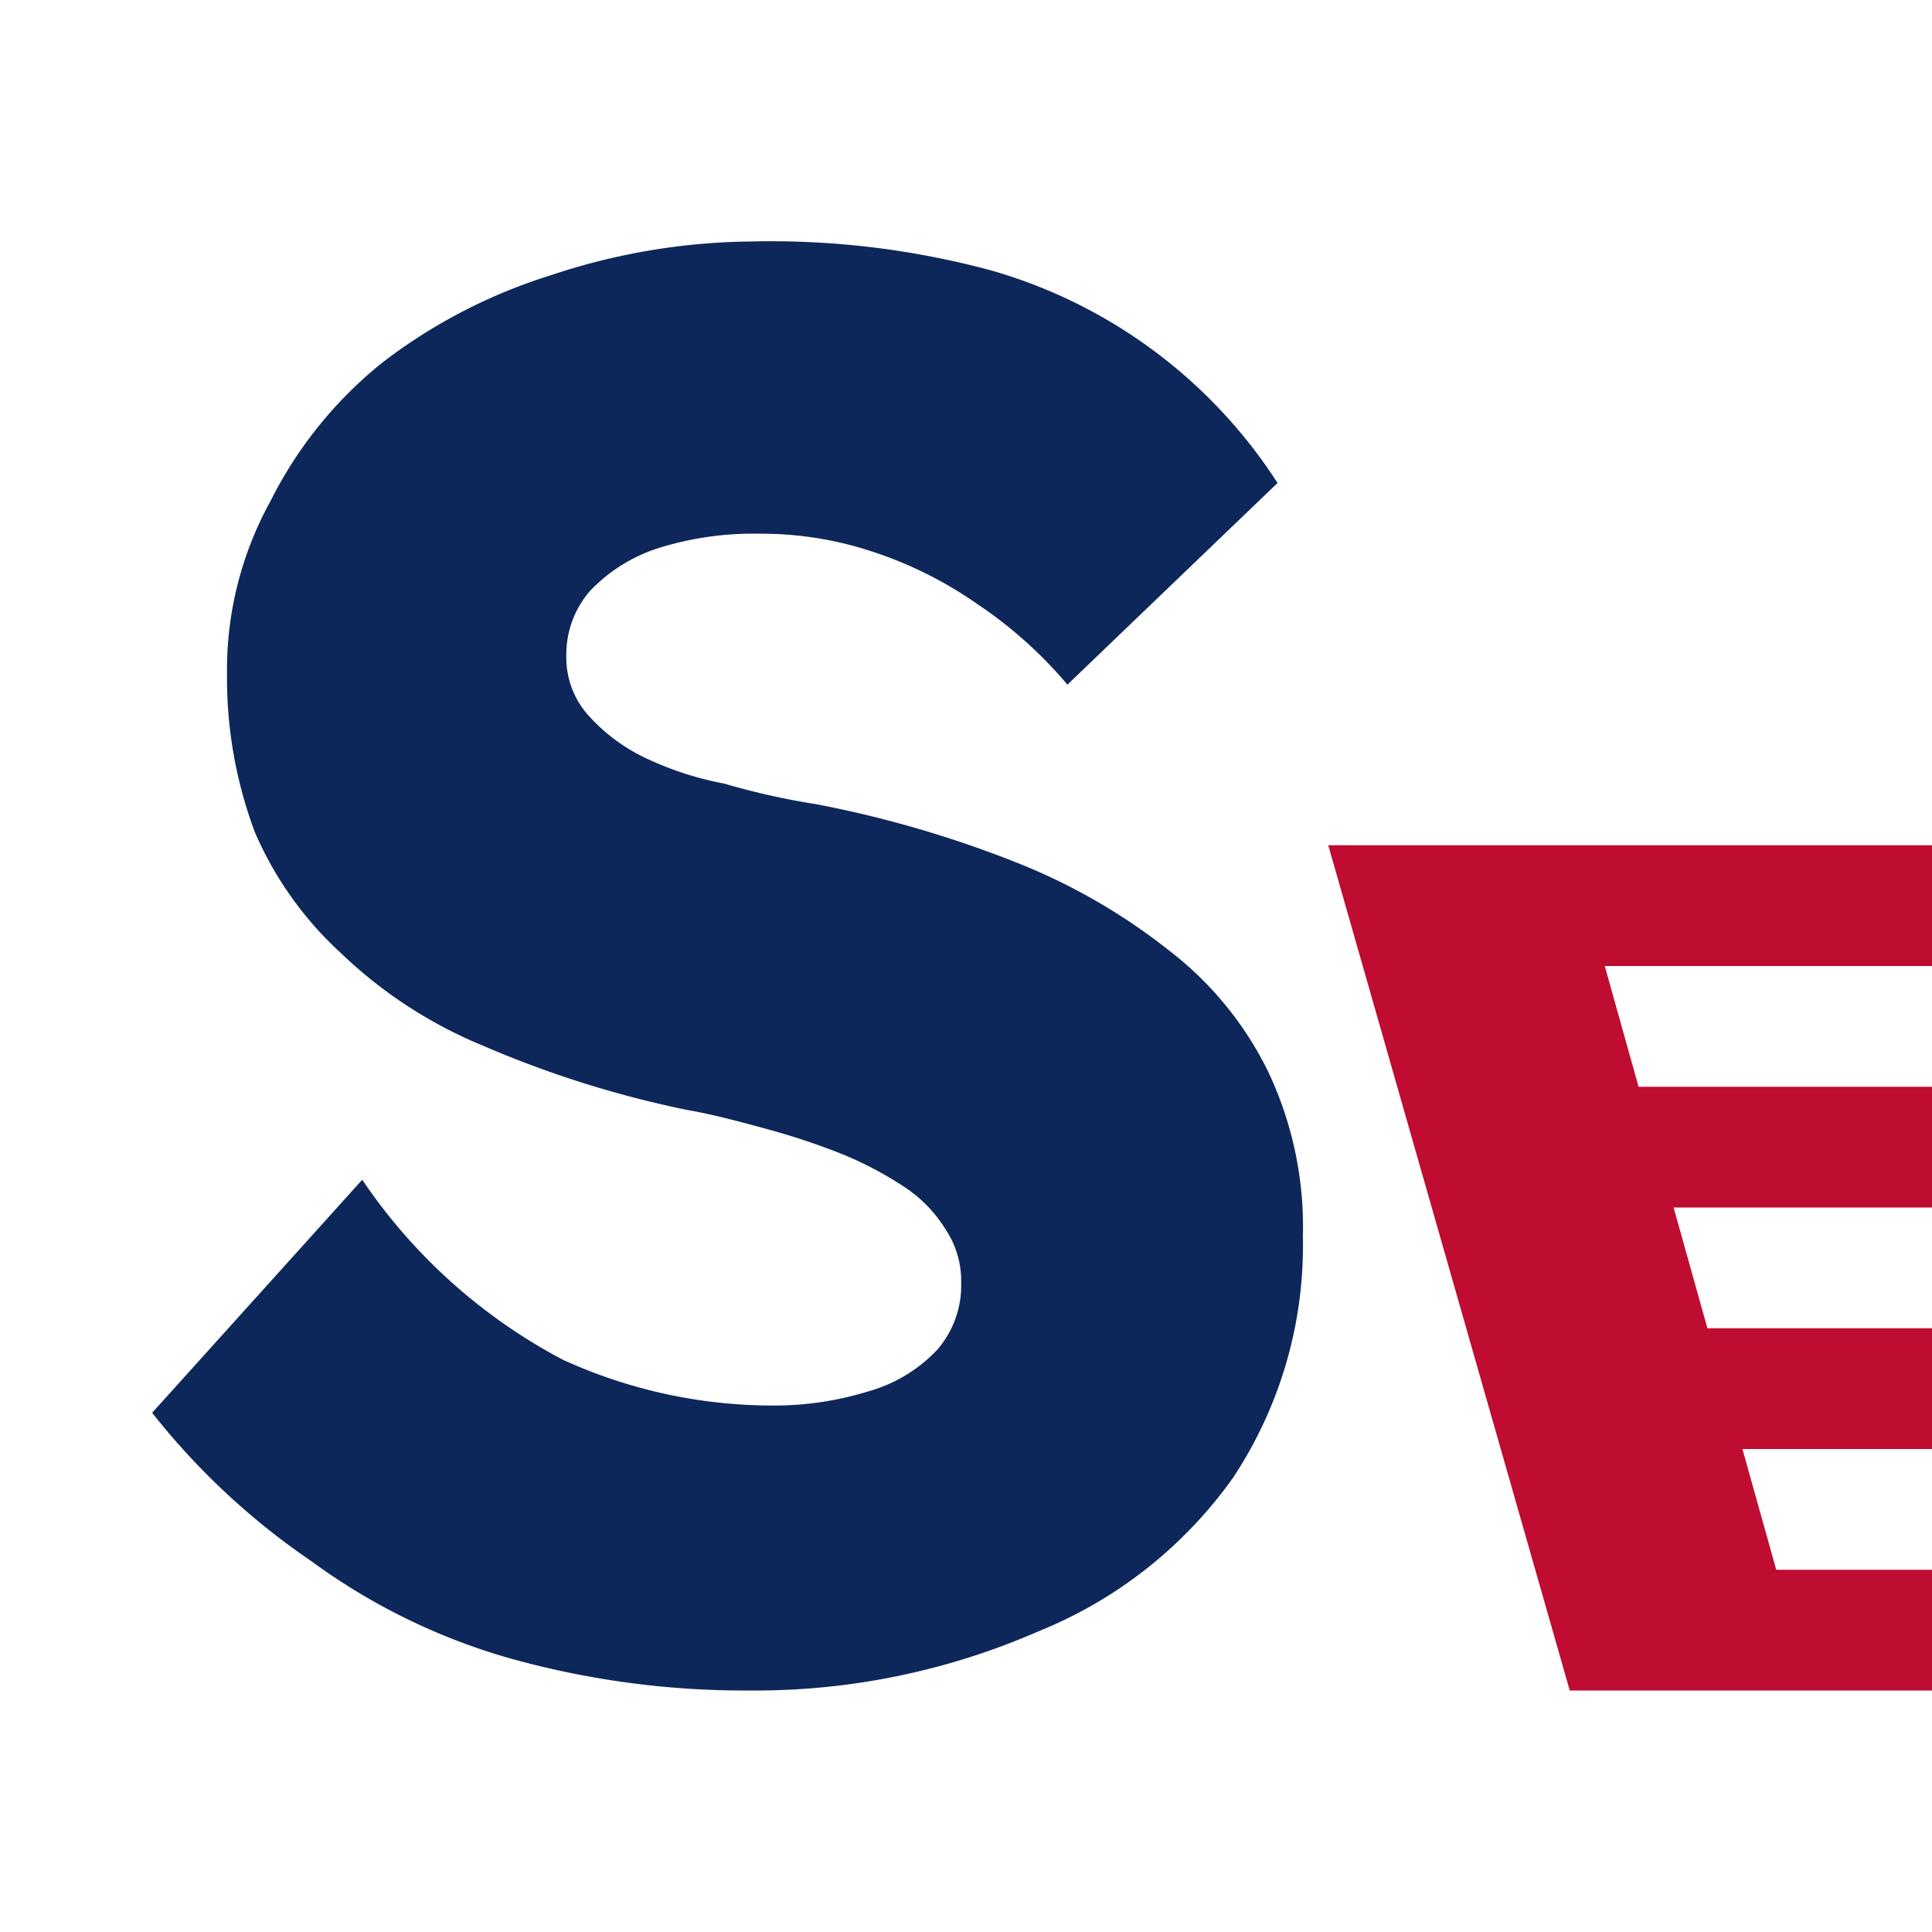
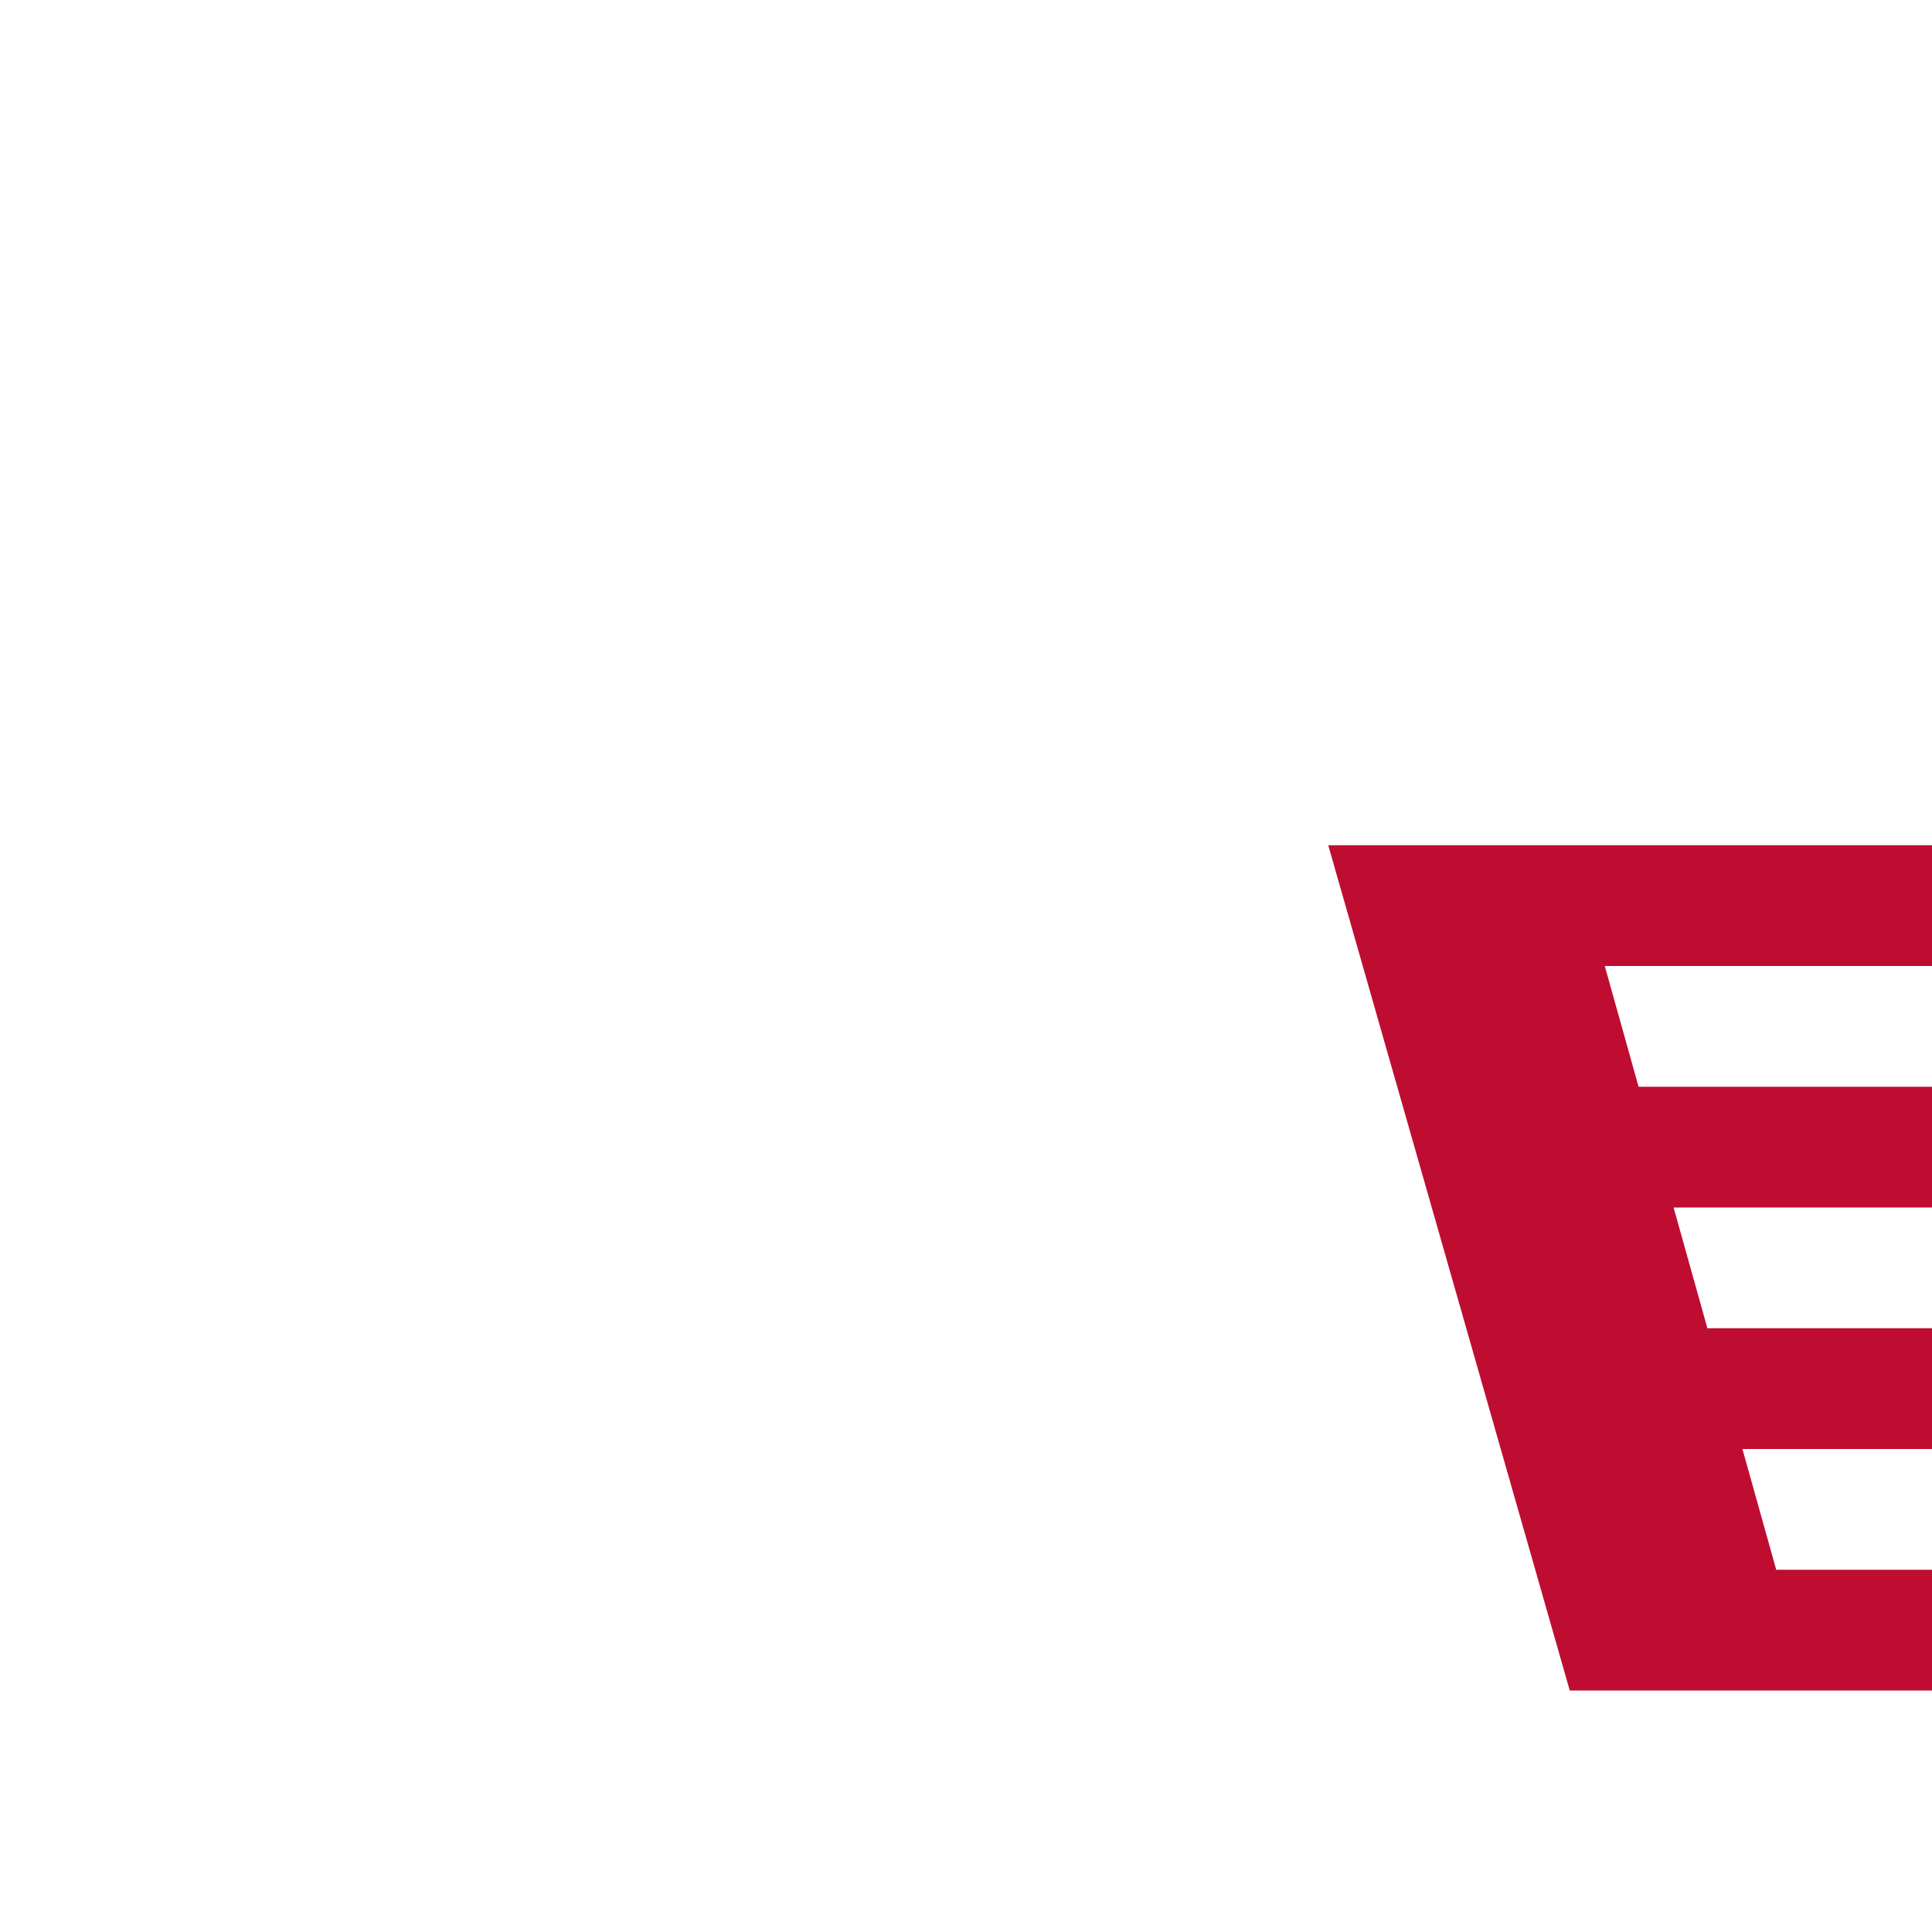
<svg xmlns="http://www.w3.org/2000/svg" version="1.1" width="16" height="16">
  <rect width="100%" height="100%" fill="#808080" stroke="none" />
  <svg id="SvgjsSvg1001" data-name="Layer 1" viewBox="0 0 16 16">
    <defs>
      <style>.cls-1{fill:#fff;}.cls-2{fill:#bf0c31;}.cls-3{fill:#0d275a;}</style>
    </defs>
    <title>Artboard 1</title>
    <rect class="cls-1" width="16" height="16" />
    <polygon class="cls-2" points="16 8 16 7 13 7 12 7 11 7 13 14 14 14 15 14 16 14 16 13 14.71 13 14.43 12 16 12 16 11 14.14 11 13.86 10 16 10 16 9 13.57 9 13.29 8 16 8" />
-     <path class="cls-3" d="M6.21,14a7.22,7.22,0,0,1-2-.27,5.17,5.17,0,0,1-1.63-.8A5.92,5.92,0,0,1,1.26,11.7L3,9.77a4.58,4.58,0,0,0,1.66,1.49,4.18,4.18,0,0,0,1.73.38,2.64,2.64,0,0,0,.81-.12,1.24,1.24,0,0,0,.56-.34.81.81,0,0,0,.2-.55.77.77,0,0,0-.13-.45,1.13,1.13,0,0,0-.34-.35,3,3,0,0,0-.51-.27,5.81,5.81,0,0,0-.63-.21c-.22-.06-.44-.12-.67-.16A8.65,8.65,0,0,1,4,8.66a3.77,3.77,0,0,1-1.18-.77,2.92,2.92,0,0,1-.71-1,3.64,3.64,0,0,1-.23-1.31,2.89,2.89,0,0,1,.36-1.43A3.45,3.45,0,0,1,3.17,3a4.47,4.47,0,0,1,1.39-.72A5.37,5.37,0,0,1,6.21,2a7,7,0,0,1,2,.24A4.19,4.19,0,0,1,10.58,4L8.84,5.67A3.57,3.57,0,0,0,8.09,5a3.3,3.3,0,0,0-.86-.43,2.92,2.92,0,0,0-.93-.15,2.64,2.64,0,0,0-.85.12,1.35,1.35,0,0,0-.56.35.8.8,0,0,0-.2.54.72.72,0,0,0,.17.48,1.5,1.5,0,0,0,.45.35A2.68,2.68,0,0,0,6,6.49a6,6,0,0,0,.76.17,9.16,9.16,0,0,1,1.65.48,5,5,0,0,1,1.27.73,2.84,2.84,0,0,1,.82,1,3,3,0,0,1,.29,1.37,3.48,3.48,0,0,1-.58,2,3.65,3.65,0,0,1-1.61,1.27A5.85,5.85,0,0,1,6.21,14Z" />
  </svg>
  <style>@media (prefers-color-scheme: light) { :root { filter: none; } }
@media (prefers-color-scheme: dark) { :root { filter: none; } }
</style>
</svg>